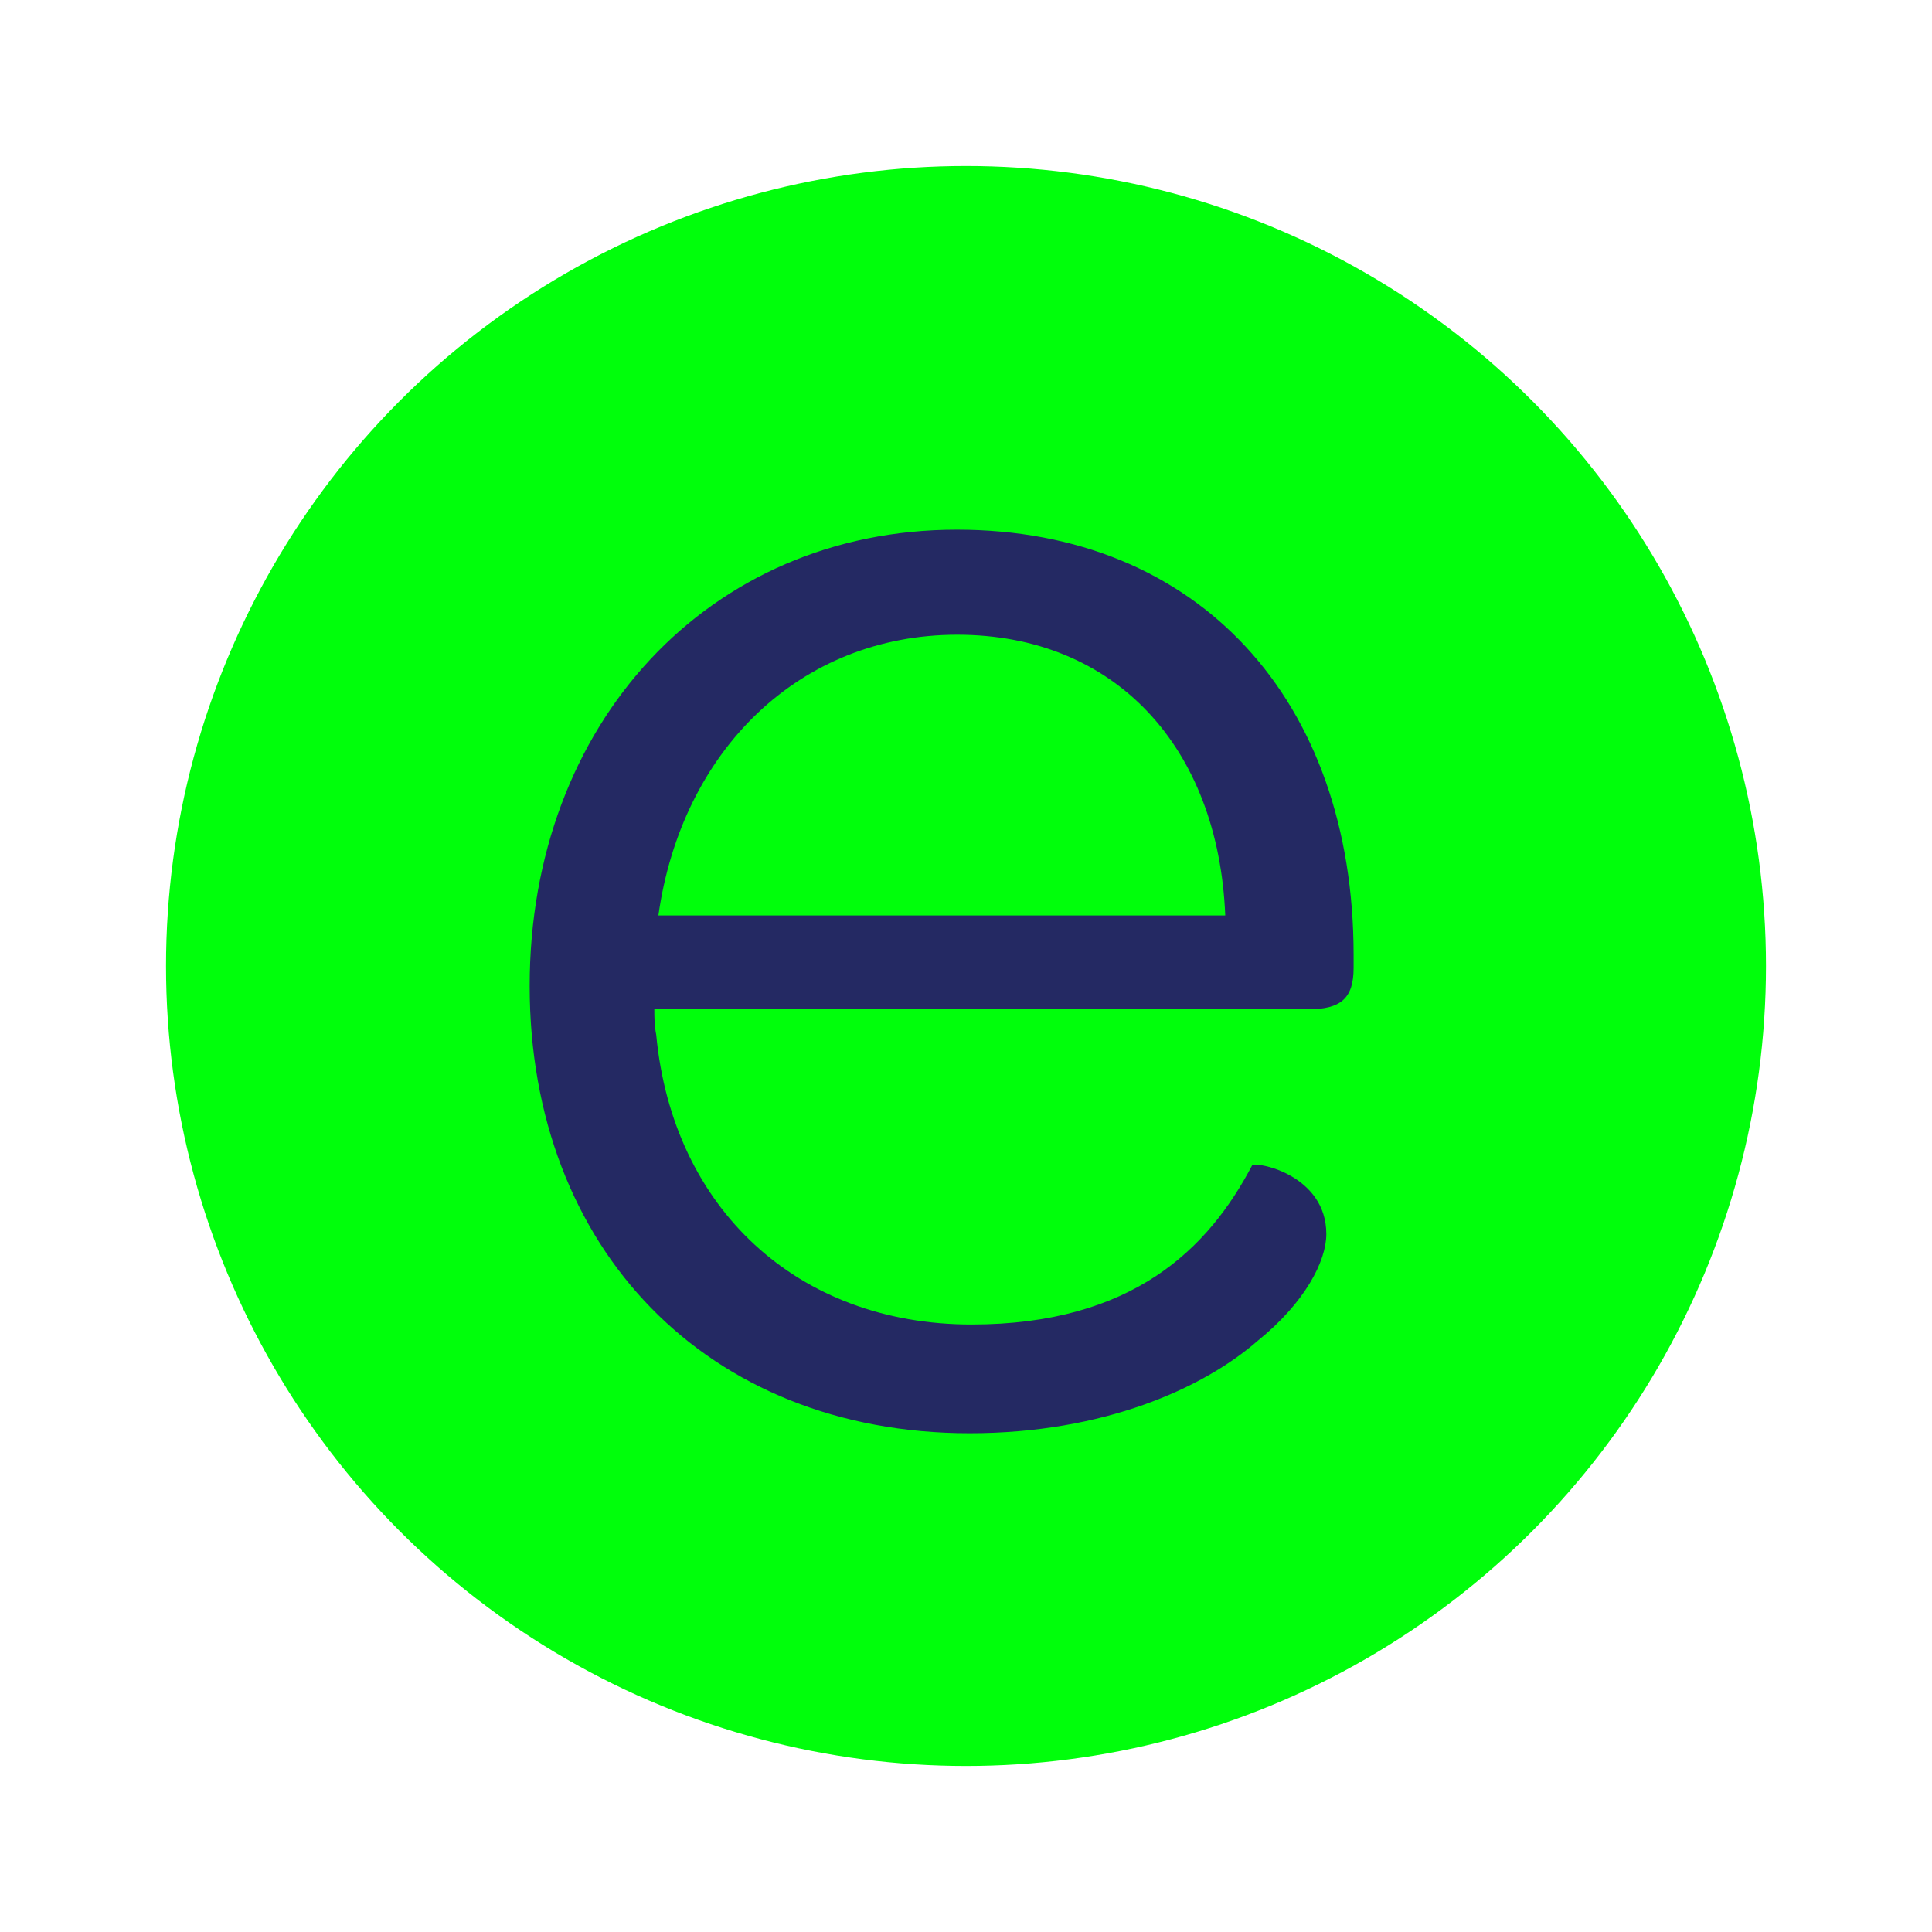
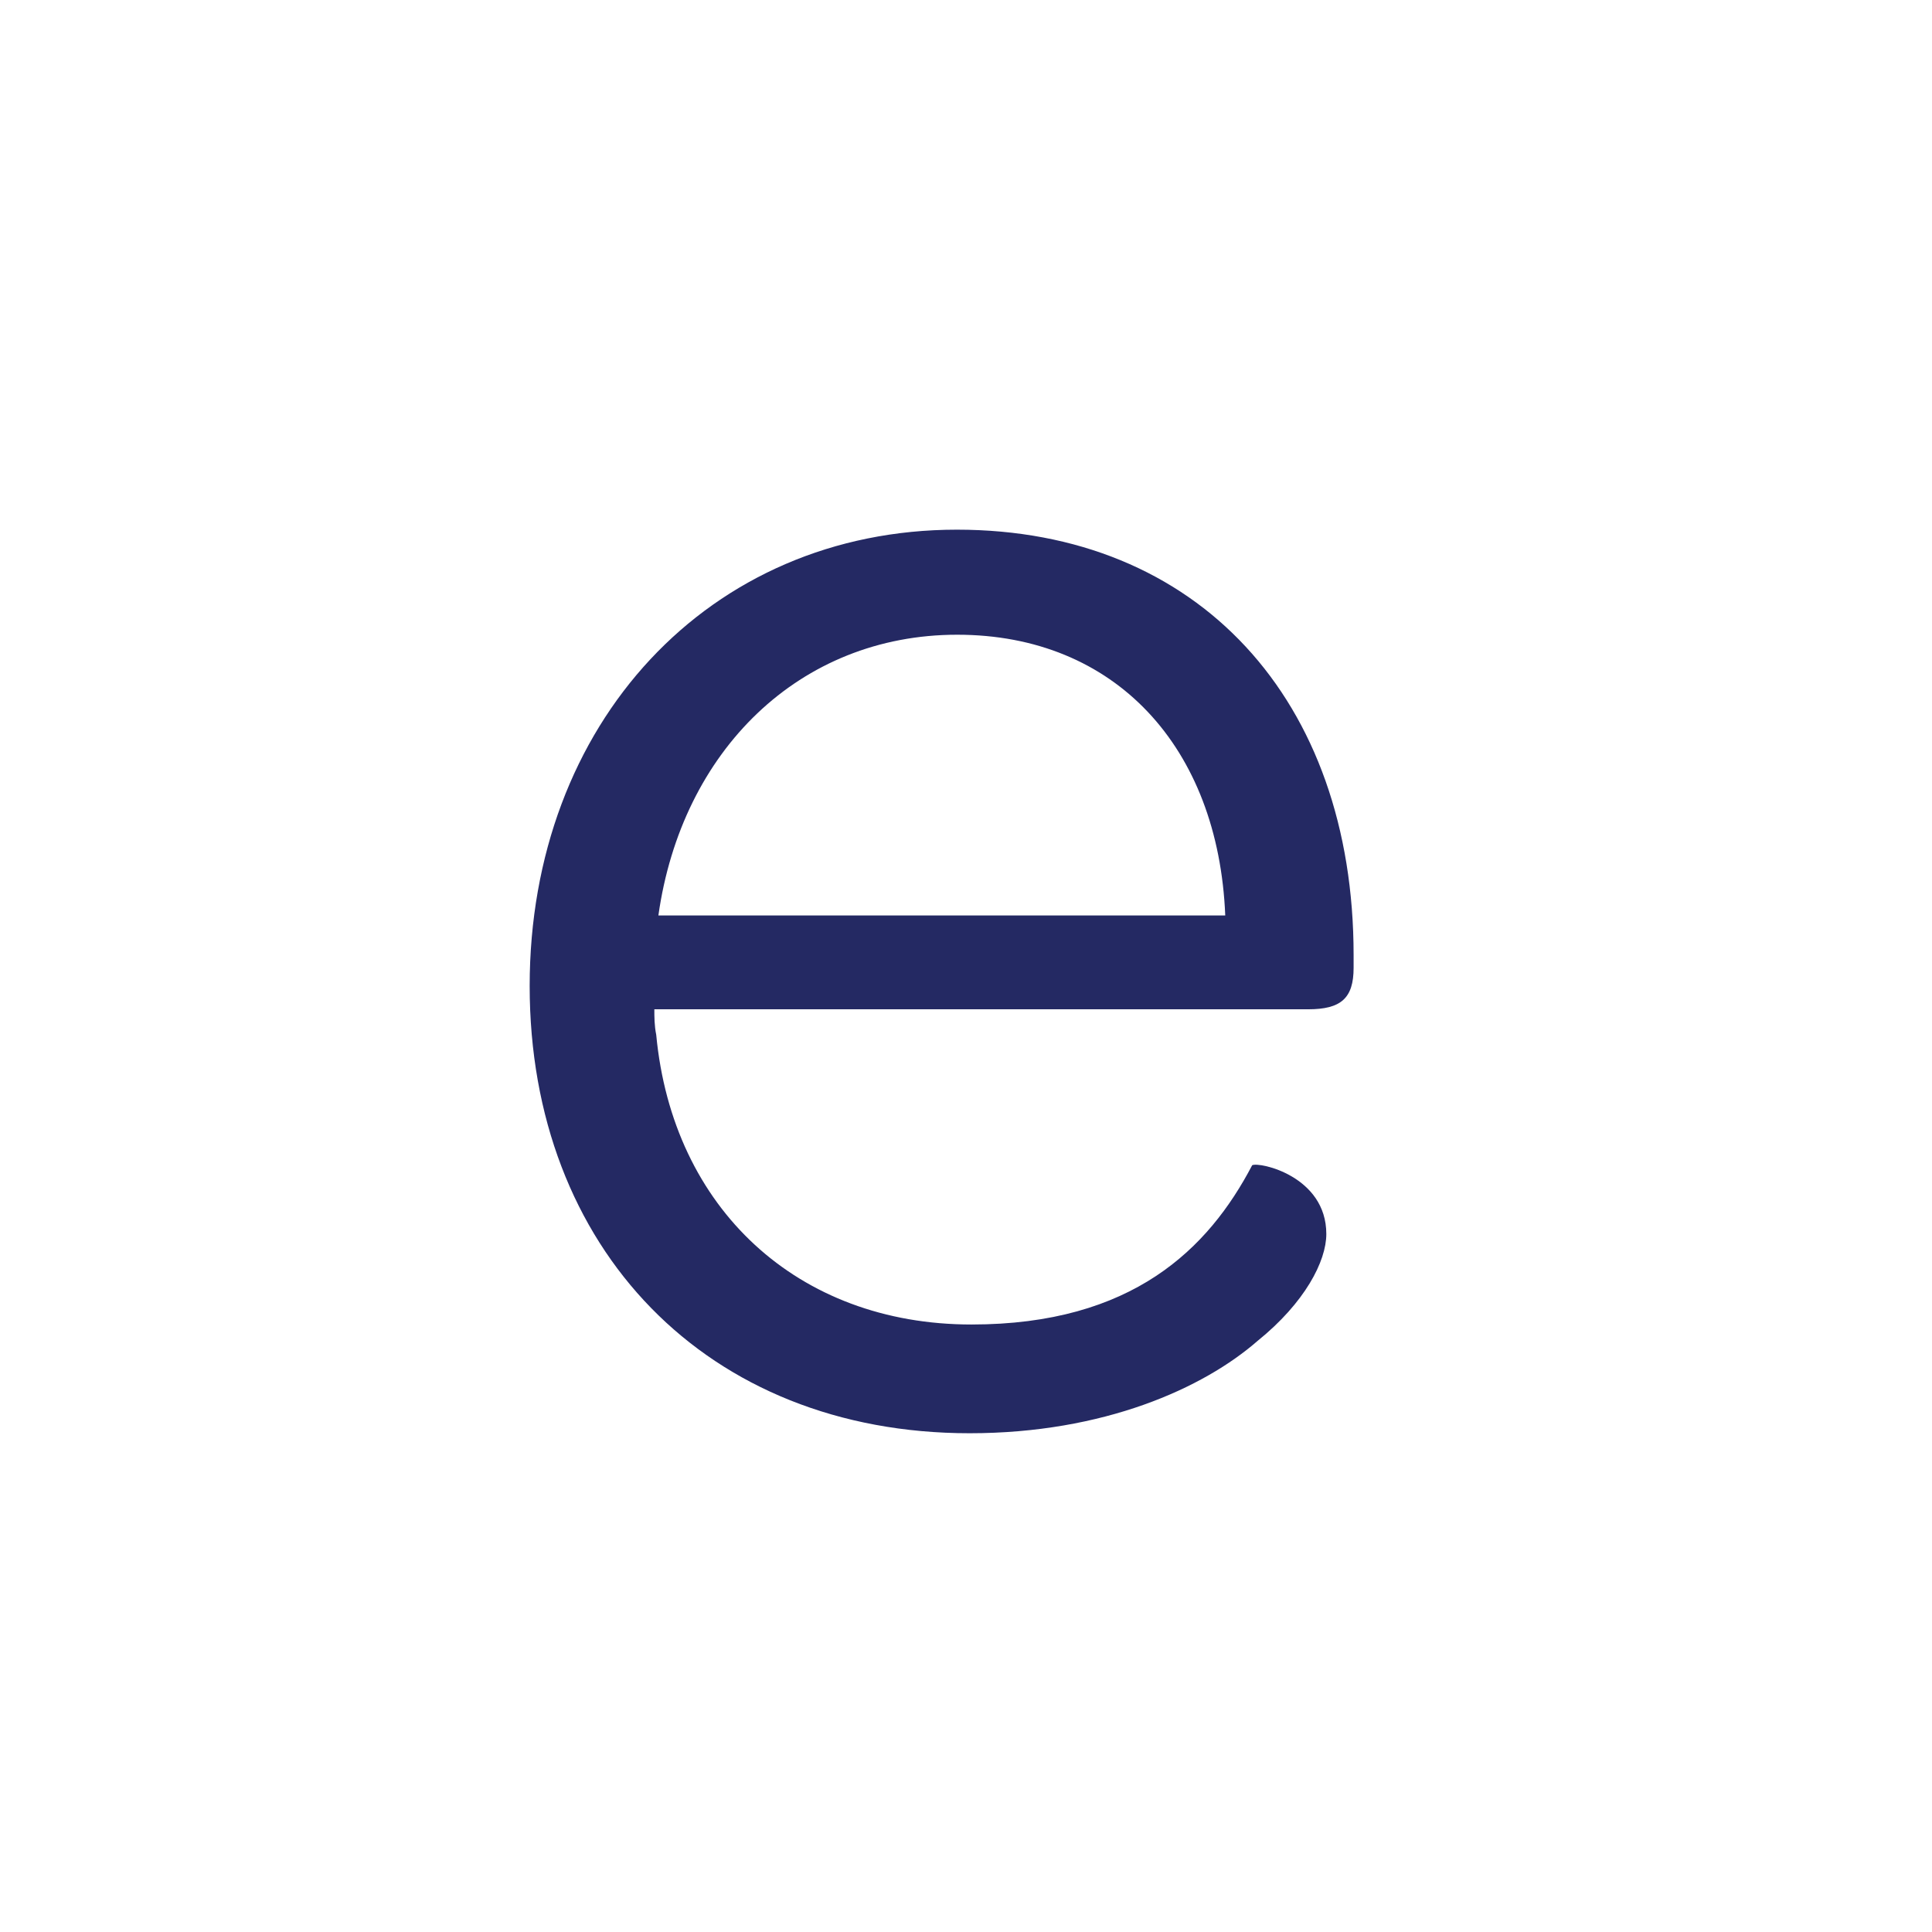
<svg xmlns="http://www.w3.org/2000/svg" width="32" height="32" viewBox="0 0 32 32" fill="none">
-   <circle cx="16" cy="16" r="13.25" fill="#00FF0B" />
-   <path d="M15.849 8.773C11.742 8.773 8.773 11.983 8.773 16.331C8.773 20.68 11.712 23.739 16.06 23.739C18.283 23.739 19.933 22.992 20.83 22.209C21.613 21.577 21.968 20.89 21.968 20.439C21.968 19.481 20.86 19.24 20.74 19.3C20.017 20.68 18.758 21.938 16.09 21.938C13.211 21.938 11.14 20.017 10.869 17.138C10.838 16.988 10.838 16.837 10.838 16.717H21.667C22.209 16.717 22.42 16.536 22.42 16.03V15.819C22.42 11.591 19.843 8.773 15.849 8.773ZM10.905 15.163C11.29 12.434 13.242 10.513 15.855 10.513C18.469 10.513 20.18 12.374 20.294 15.163H10.905Z" fill="#242963" />
+   <path d="M15.849 8.773C11.742 8.773 8.773 11.983 8.773 16.331C8.773 20.68 11.712 23.739 16.06 23.739C18.283 23.739 19.933 22.992 20.83 22.209C21.613 21.577 21.968 20.89 21.968 20.439C21.968 19.481 20.86 19.24 20.74 19.3C20.017 20.68 18.758 21.938 16.09 21.938C13.211 21.938 11.14 20.017 10.869 17.138C10.838 16.988 10.838 16.837 10.838 16.717H21.667C22.209 16.717 22.42 16.536 22.42 16.03V15.819C22.42 11.591 19.843 8.773 15.849 8.773ZM10.905 15.163C11.29 12.434 13.242 10.513 15.855 10.513C18.469 10.513 20.18 12.374 20.294 15.163Z" fill="#242963" />
</svg>